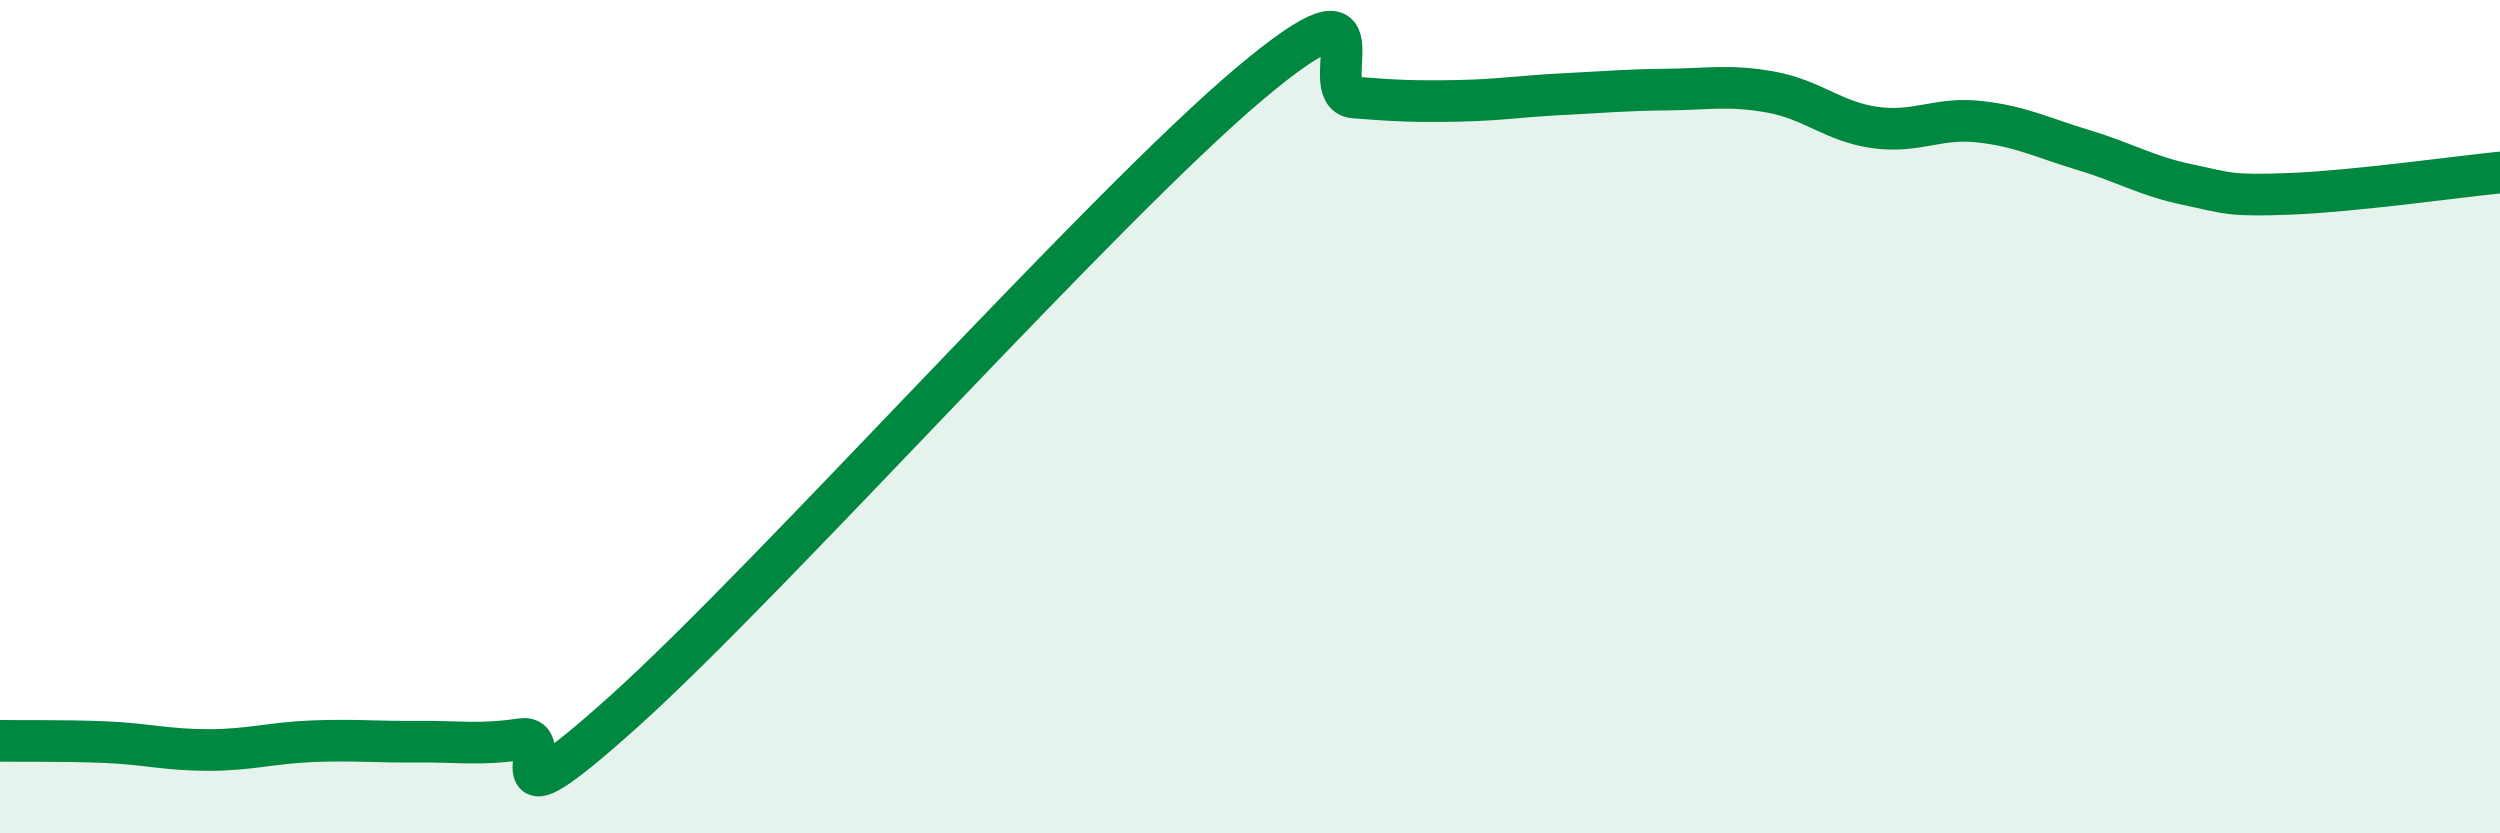
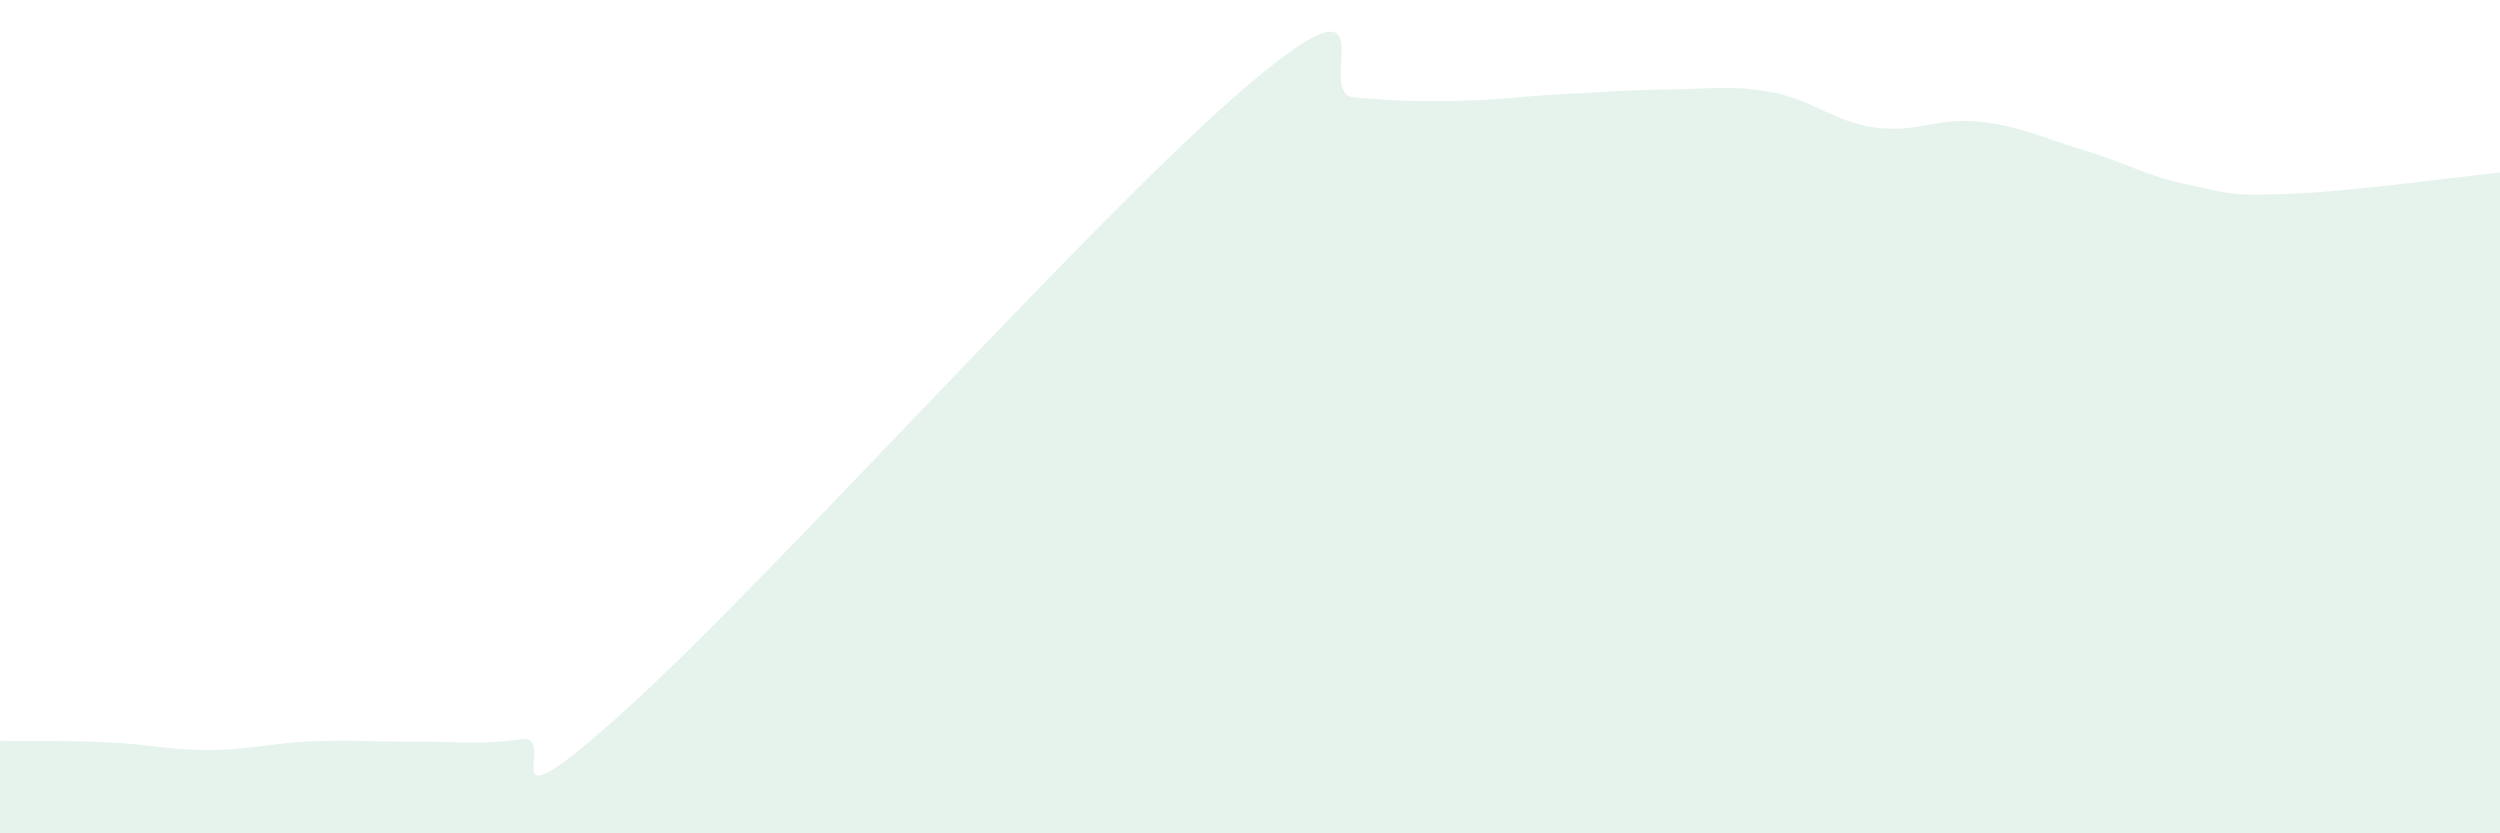
<svg xmlns="http://www.w3.org/2000/svg" width="60" height="20" viewBox="0 0 60 20">
  <path d="M 0,17.78 C 0.5,17.79 1.5,17.77 2.5,17.81 C 3.5,17.85 4,18 5,18 C 6,18 6.5,17.83 7.5,17.79 C 8.5,17.75 9,17.81 10,17.8 C 11,17.79 11.5,17.89 12.5,17.74 C 13.5,17.59 11.5,20.2 15,17.05 C 18.5,13.9 26.5,4.94 30,2 C 33.5,-0.94 31.5,2.26 32.5,2.34 C 33.5,2.42 34,2.44 35,2.42 C 36,2.4 36.5,2.31 37.5,2.26 C 38.5,2.21 39,2.16 40,2.15 C 41,2.14 41.5,2.03 42.5,2.21 C 43.5,2.39 44,2.92 45,3.06 C 46,3.2 46.5,2.81 47.5,2.92 C 48.5,3.03 49,3.3 50,3.6 C 51,3.9 51.5,4.22 52.5,4.43 C 53.5,4.64 53.5,4.71 55,4.65 C 56.5,4.59 59,4.24 60,4.14L60 20L0 20Z" fill="#008740" opacity="0.1" stroke-linecap="round" stroke-linejoin="round" />
-   <path d="M 0,17.78 C 0.5,17.79 1.5,17.77 2.5,17.81 C 3.5,17.85 4,18 5,18 C 6,18 6.5,17.83 7.5,17.79 C 8.5,17.75 9,17.81 10,17.8 C 11,17.79 11.5,17.89 12.5,17.74 C 13.5,17.59 11.5,20.2 15,17.05 C 18.5,13.9 26.5,4.94 30,2 C 33.5,-0.94 31.5,2.26 32.5,2.34 C 33.5,2.42 34,2.44 35,2.42 C 36,2.4 36.5,2.31 37.5,2.26 C 38.5,2.21 39,2.16 40,2.15 C 41,2.14 41.5,2.03 42.5,2.21 C 43.5,2.39 44,2.92 45,3.06 C 46,3.2 46.5,2.81 47.5,2.92 C 48.5,3.03 49,3.3 50,3.6 C 51,3.9 51.5,4.22 52.5,4.43 C 53.5,4.64 53.5,4.71 55,4.65 C 56.5,4.59 59,4.24 60,4.14" stroke="#008740" stroke-width="1" fill="none" stroke-linecap="round" stroke-linejoin="round" />
</svg>